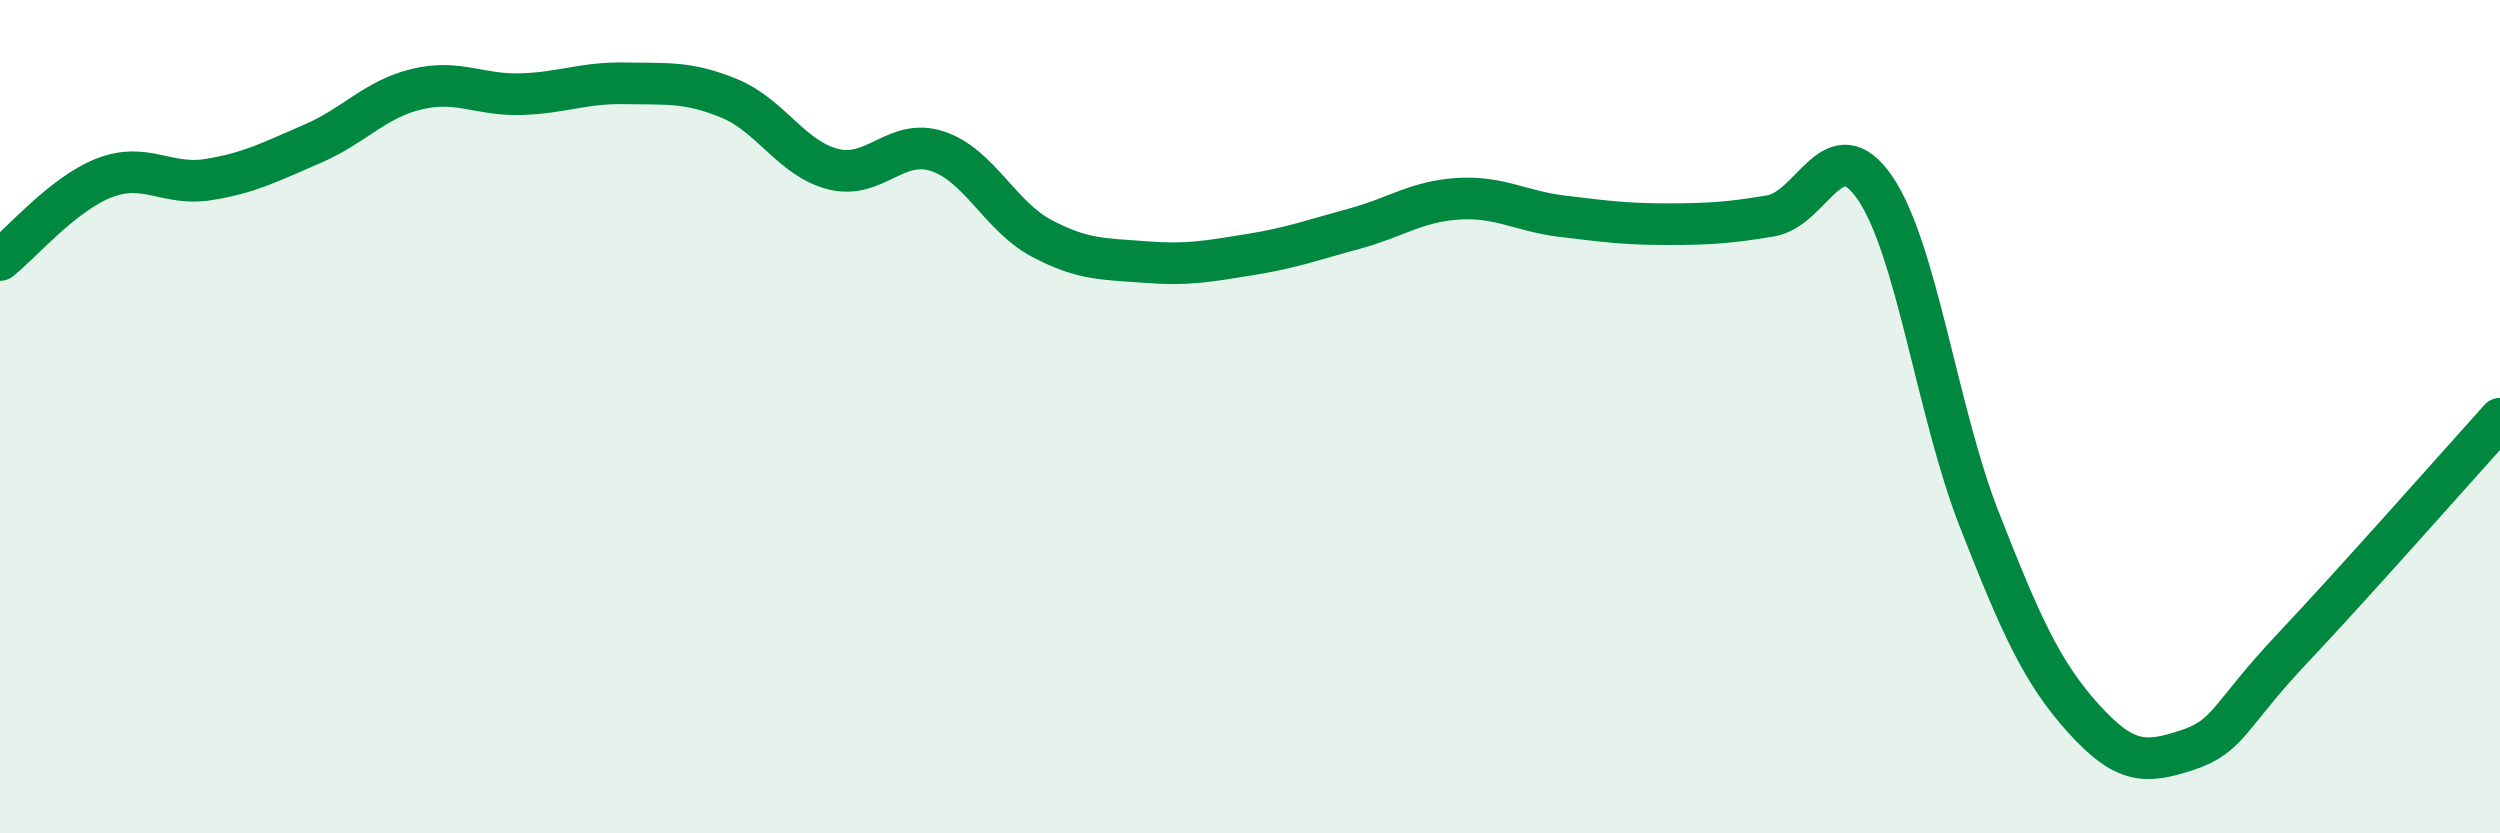
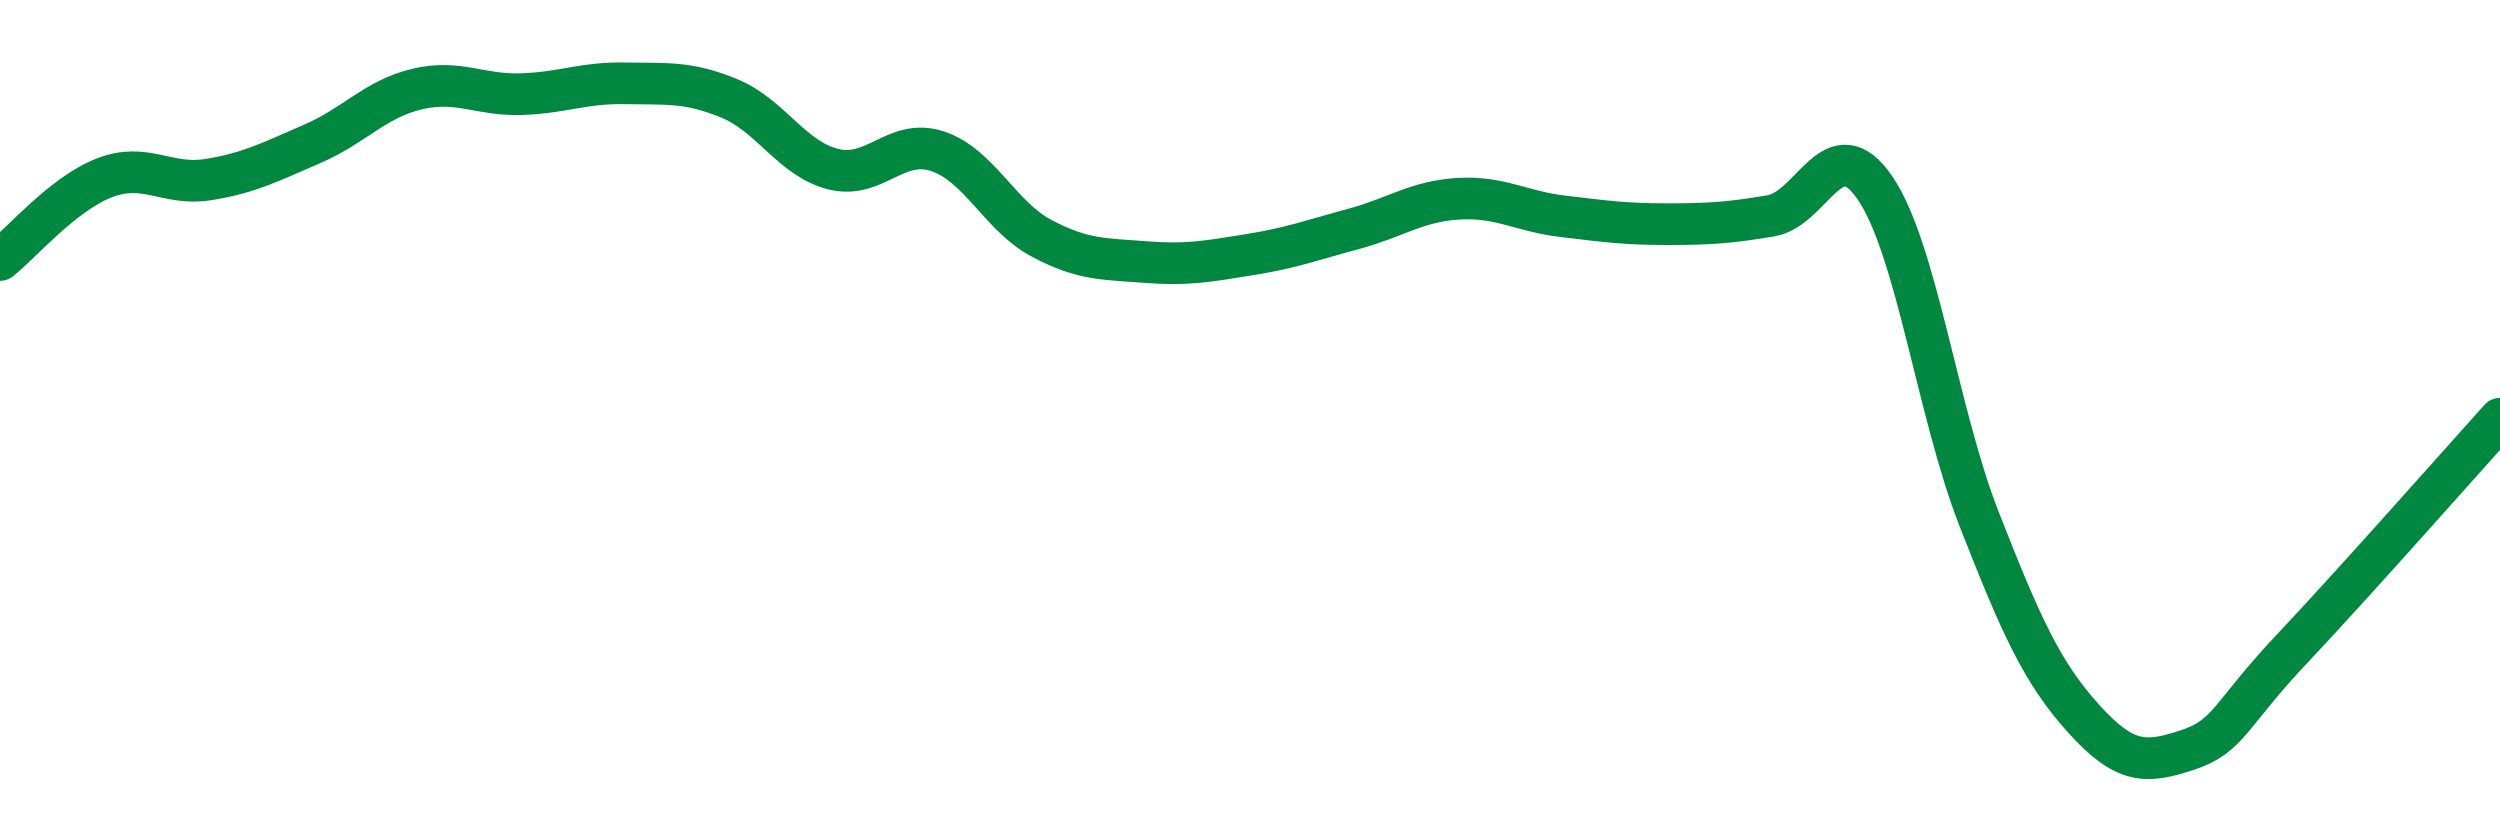
<svg xmlns="http://www.w3.org/2000/svg" width="60" height="20" viewBox="0 0 60 20">
-   <path d="M 0,6.24 C 0.5,5.85 1.5,4.66 2.5,4.27 C 3.5,3.88 4,4.47 5,4.31 C 6,4.15 6.5,3.88 7.5,3.45 C 8.5,3.02 9,2.38 10,2.14 C 11,1.9 11.5,2.29 12.5,2.26 C 13.5,2.23 14,1.98 15,2 C 16,2.02 16.5,1.95 17.5,2.36 C 18.5,2.77 19,3.81 20,4.06 C 21,4.31 21.5,3.3 22.5,3.63 C 23.5,3.96 24,5.19 25,5.72 C 26,6.25 26.5,6.21 27.5,6.29 C 28.5,6.37 29,6.27 30,6.11 C 31,5.95 31.5,5.76 32.5,5.49 C 33.5,5.22 34,4.83 35,4.77 C 36,4.71 36.5,5.07 37.5,5.19 C 38.5,5.31 39,5.38 40,5.38 C 41,5.38 41.5,5.35 42.5,5.18 C 43.5,5.01 44,3.05 45,4.51 C 46,5.97 46.5,9.91 47.5,12.46 C 48.5,15.01 49,16.13 50,17.24 C 51,18.35 51.5,18.33 52.5,18 C 53.5,17.67 53.5,17.17 55,15.58 C 56.5,13.99 59,11.16 60,10.05L60 20L0 20Z" fill="#008740" opacity="0.1" stroke-linecap="round" stroke-linejoin="round" />
  <path d="M 0,6.24 C 0.5,5.85 1.5,4.66 2.5,4.27 C 3.5,3.88 4,4.47 5,4.31 C 6,4.15 6.5,3.88 7.5,3.45 C 8.5,3.02 9,2.38 10,2.14 C 11,1.9 11.5,2.29 12.5,2.26 C 13.5,2.23 14,1.98 15,2 C 16,2.02 16.5,1.95 17.5,2.36 C 18.5,2.77 19,3.81 20,4.06 C 21,4.31 21.5,3.3 22.5,3.63 C 23.5,3.96 24,5.19 25,5.72 C 26,6.25 26.5,6.21 27.5,6.29 C 28.5,6.37 29,6.27 30,6.11 C 31,5.95 31.5,5.76 32.5,5.49 C 33.5,5.22 34,4.83 35,4.77 C 36,4.71 36.5,5.07 37.5,5.19 C 38.5,5.31 39,5.38 40,5.38 C 41,5.38 41.5,5.35 42.5,5.18 C 43.5,5.01 44,3.05 45,4.51 C 46,5.97 46.5,9.91 47.5,12.46 C 48.5,15.01 49,16.13 50,17.24 C 51,18.35 51.5,18.33 52.5,18 C 53.5,17.67 53.5,17.17 55,15.58 C 56.5,13.99 59,11.16 60,10.05" stroke="#008740" stroke-width="1" fill="none" stroke-linecap="round" stroke-linejoin="round" />
</svg>